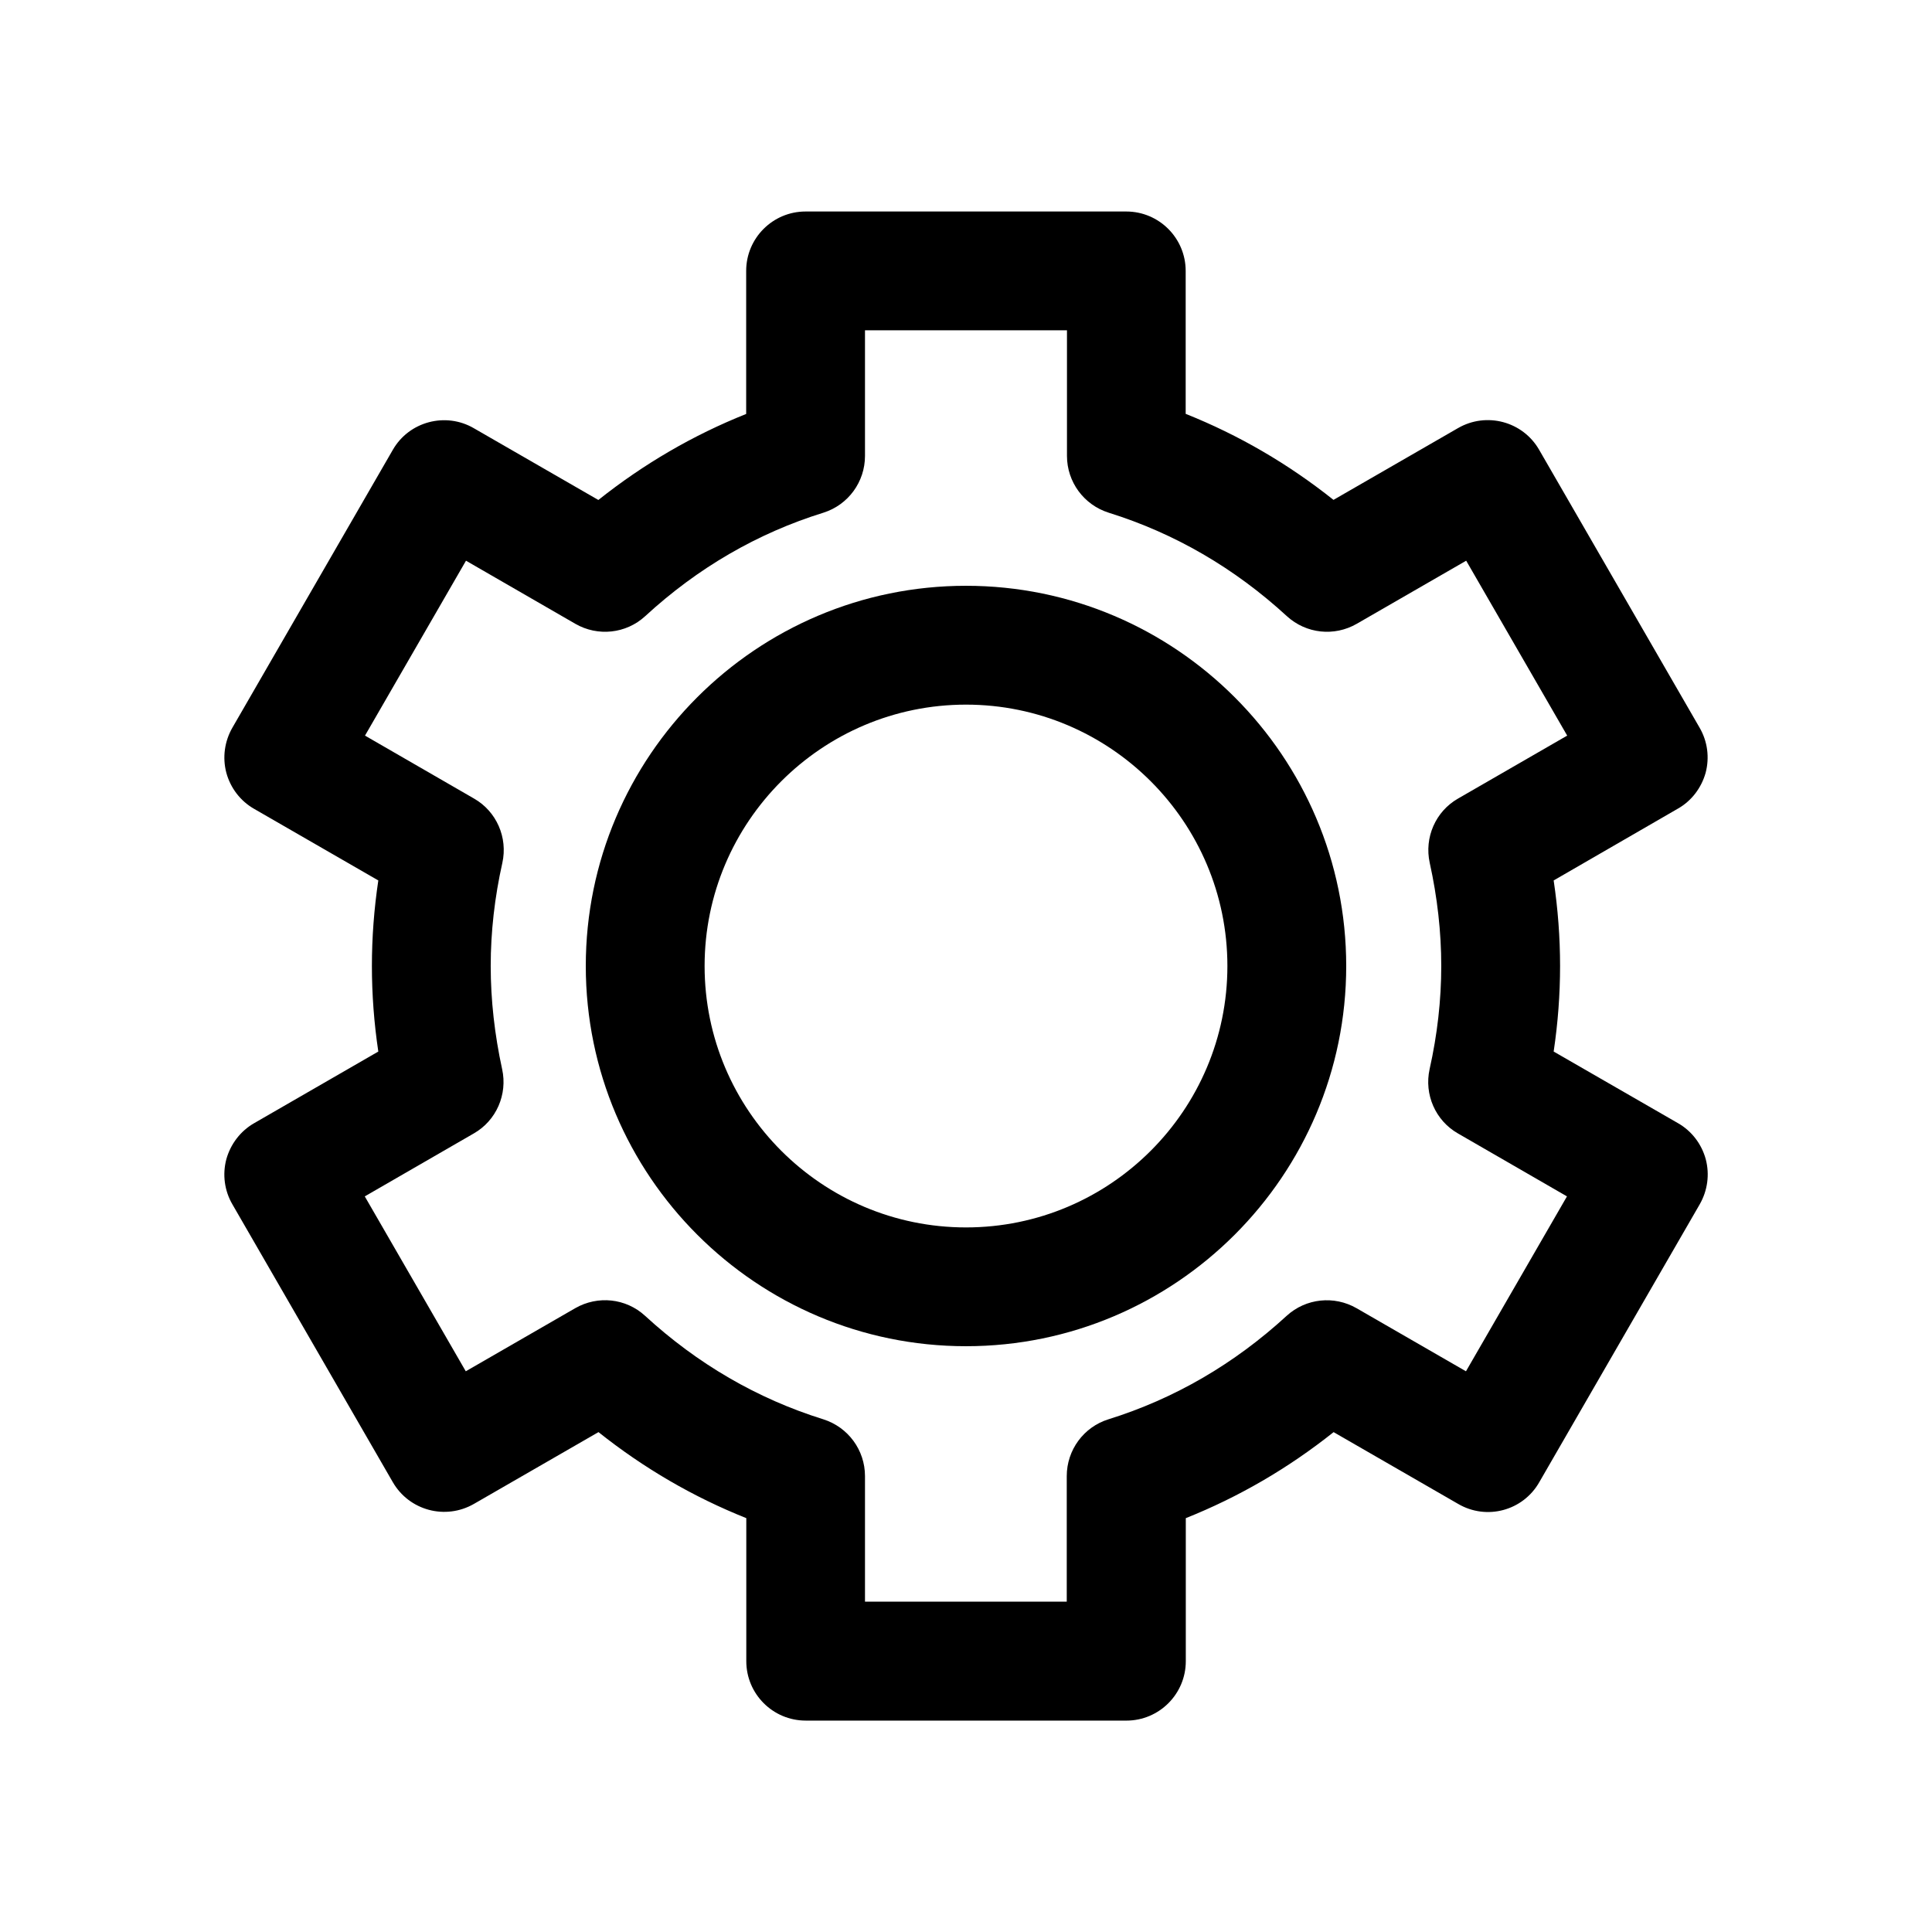
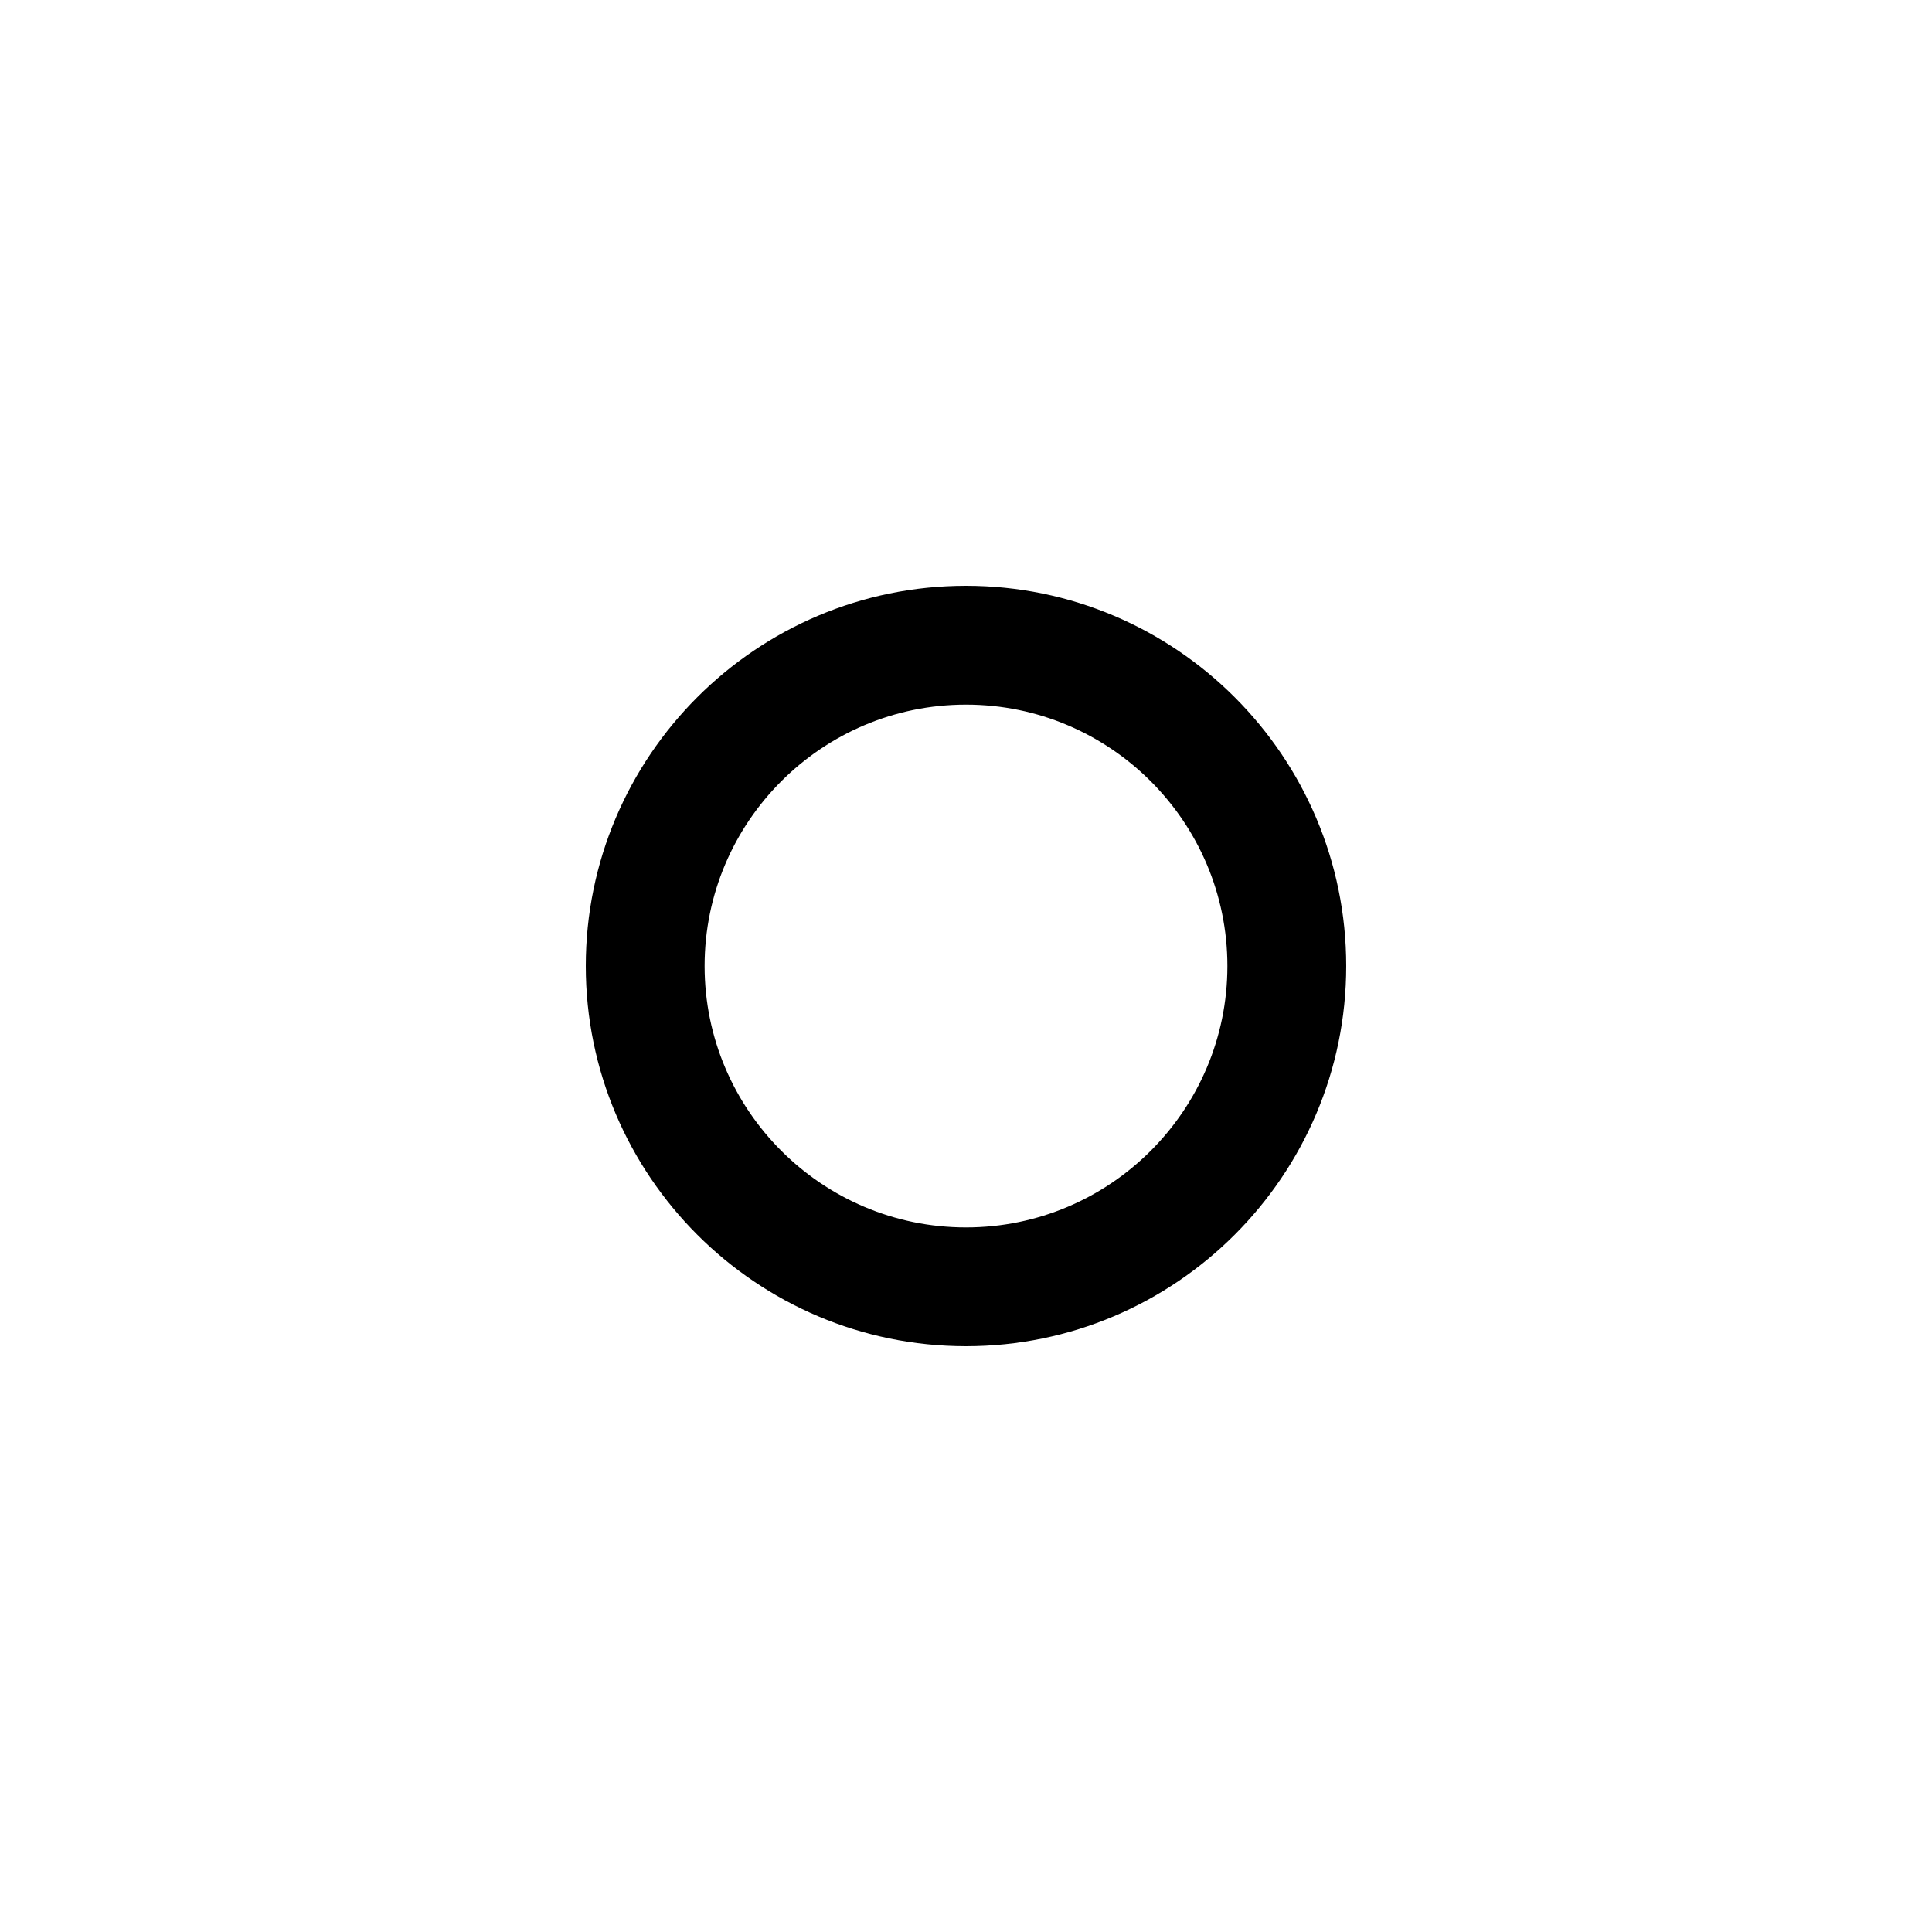
<svg xmlns="http://www.w3.org/2000/svg" fill="#000000" width="800px" height="800px" version="1.1" viewBox="144 144 512 512">
  <g>
    <path d="m400 299.24c-55.578 0-100.76 45.184-100.76 100.76s45.219 100.76 100.76 100.76c55.547 0 100.76-45.219 100.76-100.76 0-55.547-45.188-100.76-100.76-100.76zm0 170.04c-38.195 0-69.273-31.078-69.273-69.273s31.078-69.273 69.273-69.273 69.273 31.078 69.273 69.273-31.078 69.273-69.273 69.273z" />
-     <path d="m596.01 348.8c1.07-4.062 0.504-8.344-1.605-11.965l-42.508-73.621c-4.344-7.559-13.98-10.109-21.508-5.762l-33 19.02c-12.027-9.574-25.129-17.191-39.172-22.797v-37.883c0-8.691-7.055-15.742-15.742-15.742h-84.988c-8.691 0-15.742 7.055-15.742 15.742v37.91c-14.043 5.606-27.145 13.227-39.172 22.797l-33-19.016c-7.461-4.348-17.16-1.797-21.473 5.731l-42.508 73.621c-2.082 3.617-2.68 7.902-1.609 11.965 1.102 4.031 3.715 7.461 7.336 9.539l32.938 18.988c-1.133 7.586-1.699 15.176-1.699 22.672s0.566 15.082 1.699 22.672l-32.906 18.984c-3.621 2.078-6.234 5.512-7.367 9.543-1.07 4.062-0.504 8.344 1.605 11.965l42.508 73.621c4.344 7.527 13.949 10.109 21.508 5.762l33-19.02c12.027 9.574 25.129 17.191 39.172 22.797v37.91c0 8.691 7.055 15.742 15.742 15.742l84.988 0.004c8.691 0 15.742-7.055 15.742-15.742v-37.91c14.043-5.606 27.145-13.227 39.172-22.797l33 19.02c7.527 4.41 17.191 1.828 21.508-5.762l42.508-73.621c2.078-3.621 2.676-7.902 1.605-11.965-1.102-4.031-3.715-7.461-7.336-9.539l-32.969-18.992c1.133-7.59 1.699-15.18 1.699-22.672 0-7.496-0.566-15.082-1.699-22.672l32.906-19.02c3.621-2.047 6.234-5.481 7.367-9.508zm-65.621 6.832c-5.953 3.402-8.973 10.328-7.496 17.035 2.016 9.129 3.055 18.324 3.055 27.332 0 9.004-1.039 18.199-3.086 27.332-1.48 6.707 1.543 13.633 7.496 17.035l28.906 16.688-26.766 46.352-29-16.719c-5.918-3.402-13.414-2.644-18.516 2.016-13.887 12.754-29.758 21.98-47.23 27.426-6.582 2.047-11.051 8.156-11.051 15.051v33.281h-53.469v-33.281c0-6.894-4.473-12.973-11.051-15.051-17.477-5.449-33.348-14.672-47.23-27.426-5.07-4.66-12.531-5.449-18.516-2.016l-29 16.719-26.766-46.352 28.906-16.688c5.953-3.402 8.973-10.328 7.496-17.035-1.988-9.133-3.027-18.328-3.027-27.332s1.039-18.199 3.086-27.332c1.48-6.707-1.543-13.633-7.496-17.035l-28.906-16.688 26.766-46.352 28.969 16.719c5.953 3.434 13.445 2.644 18.516-2.016 13.887-12.785 29.758-22.008 47.23-27.426 6.582-2.078 11.023-8.156 11.023-15.051v-33.281h53.527v33.281c0 6.894 4.473 12.973 11.051 15.051 17.477 5.449 33.348 14.672 47.23 27.426 5.102 4.66 12.562 5.449 18.516 2.016l29-16.719 26.766 46.352z" />
  </g>
</svg>